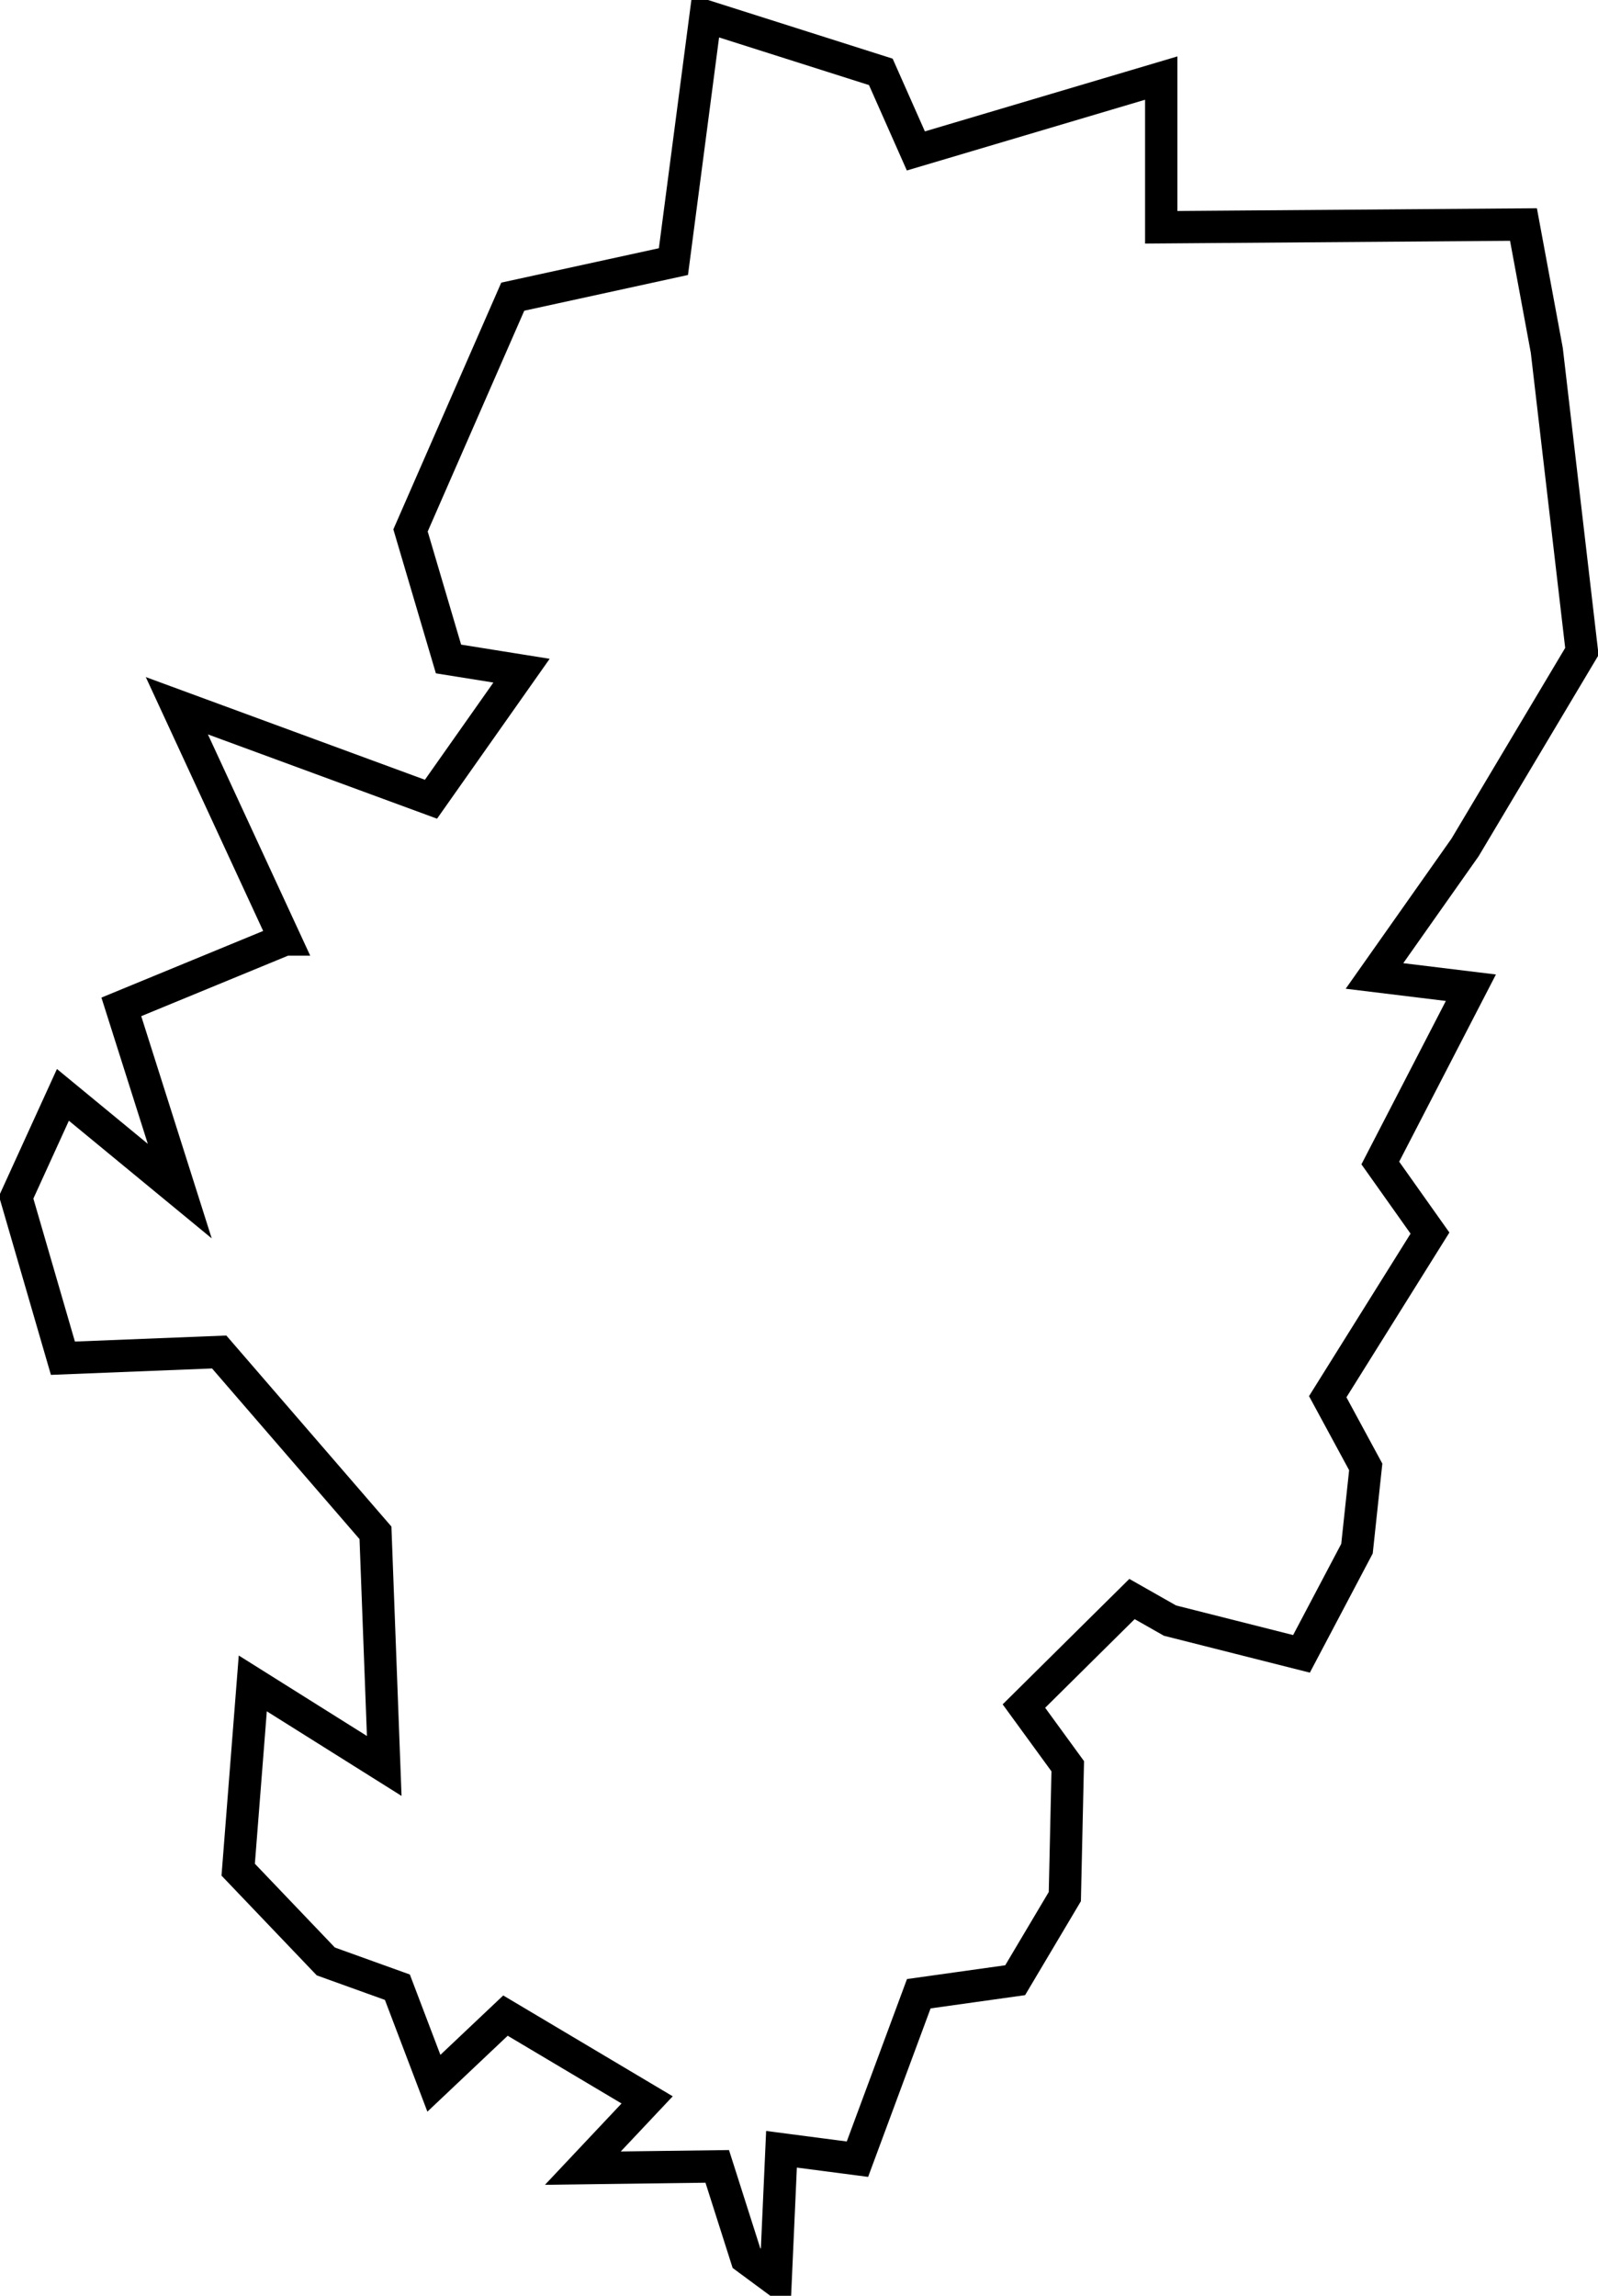
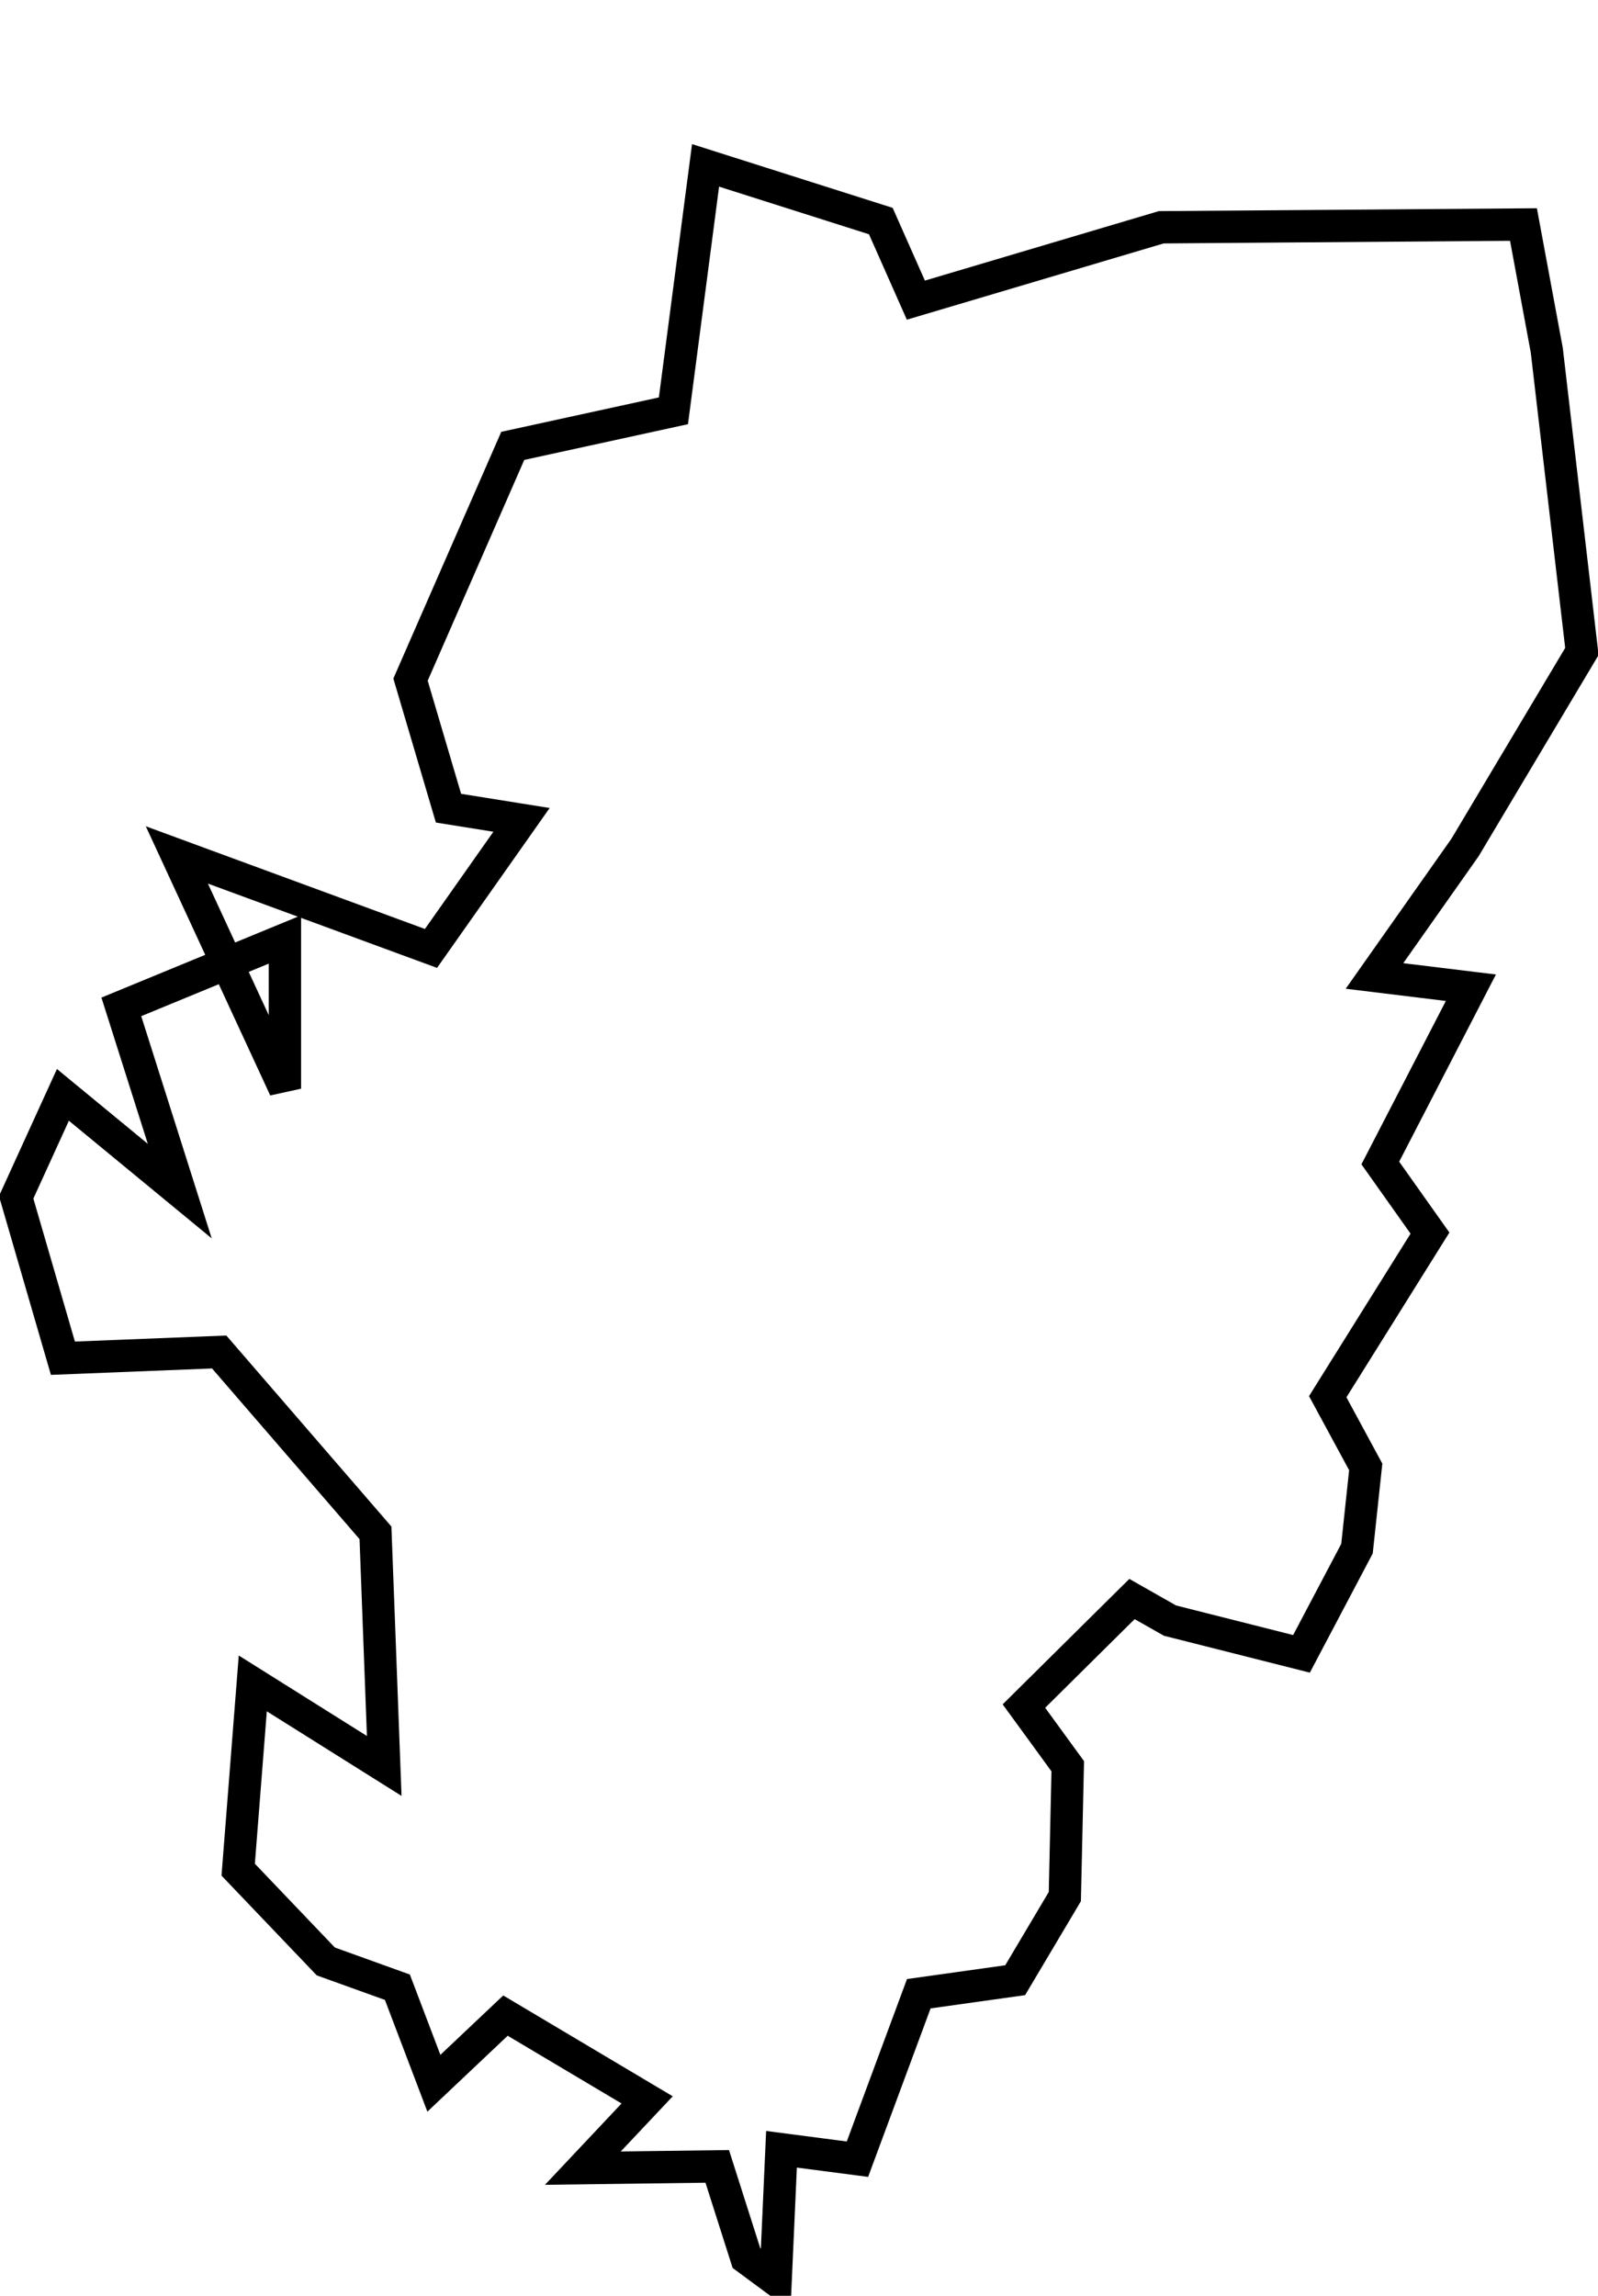
<svg xmlns="http://www.w3.org/2000/svg" xmlns:ns1="http://sodipodi.sourceforge.net/DTD/sodipodi-0.dtd" xmlns:ns2="http://www.inkscape.org/namespaces/inkscape" id="svg12046" ns1:docname="aragon_01.svg" viewBox="0 0 164.42 236.15" ns1:version="0.32" version="1.0" ns2:output_extension="org.inkscape.output.svg.inkscape" ns2:version="0.45.1" ns1:docbase="/Users/johnolsen/Desktop/OpenClipart/unsorted">
  <ns1:namedview id="base" bordercolor="#666666" ns2:pageshadow="2" ns2:window-width="1024" pagecolor="#ffffff" ns2:zoom="1.0000000" ns2:window-x="0" borderopacity="1.0" ns2:cx="305.25952" ns2:cy="139.34332" ns2:window-y="25" ns2:window-height="693" ns2:pageopacity="0.0" />
-   <path id="rect6728" ns1:nodetypes="cccccccccccccccccccccccccccccccccccccccccccccccccccccc" style="stroke:#000000;stroke-width:3.327;fill:none" d="m29.314 96.638l-16.83 6.932 6.011 18.95-12.022-9.9-4.809 10.54 4.809 16.55 16.08-0.64 16.079 18.6 0.902 23.98-13.525-8.49-1.502 19.16 9.016 9.44 7.364 2.65 3.756 9.88 7.364-6.96 14.577 8.67-6.612 7.02 13.825-0.18 3.005 9.43 3.006 2.22 0.601-13.41 7.814 1.02 6.312-17.02 9.916-1.39 5.11-8.6 0.3-13.41-4.51-6.19 11.12-11.01 3.91 2.22 13.53 3.42 5.71-10.82 0.9-8.41-3.91-7.22 10.52-16.83-5.11-7.21 9.32-18.03-9.92-1.21 9.32-13.221 12.02-20.156-3.61-30.975-2.4-12.942-37.27 0.282v-15.347l-25.247 7.495-3.606-8.133-18.033-5.729-3.306 25.246-16.531 3.607-10.519 24.044 3.907 13.224 7.514 1.202-9.317 13.224-26.148-9.617 11.12 24.044z" />
+   <path id="rect6728" ns1:nodetypes="cccccccccccccccccccccccccccccccccccccccccccccccccccccc" style="stroke:#000000;stroke-width:3.327;fill:none" d="m29.314 96.638l-16.83 6.932 6.011 18.95-12.022-9.9-4.809 10.54 4.809 16.55 16.08-0.64 16.079 18.6 0.902 23.98-13.525-8.49-1.502 19.16 9.016 9.44 7.364 2.65 3.756 9.88 7.364-6.96 14.577 8.67-6.612 7.02 13.825-0.18 3.005 9.43 3.006 2.22 0.601-13.41 7.814 1.02 6.312-17.02 9.916-1.39 5.11-8.6 0.3-13.41-4.51-6.19 11.12-11.01 3.91 2.22 13.53 3.42 5.71-10.82 0.9-8.41-3.91-7.22 10.52-16.83-5.11-7.21 9.32-18.03-9.92-1.21 9.32-13.221 12.02-20.156-3.61-30.975-2.4-12.942-37.27 0.282l-25.247 7.495-3.606-8.133-18.033-5.729-3.306 25.246-16.531 3.607-10.519 24.044 3.907 13.224 7.514 1.202-9.317 13.224-26.148-9.617 11.12 24.044z" />
</svg>